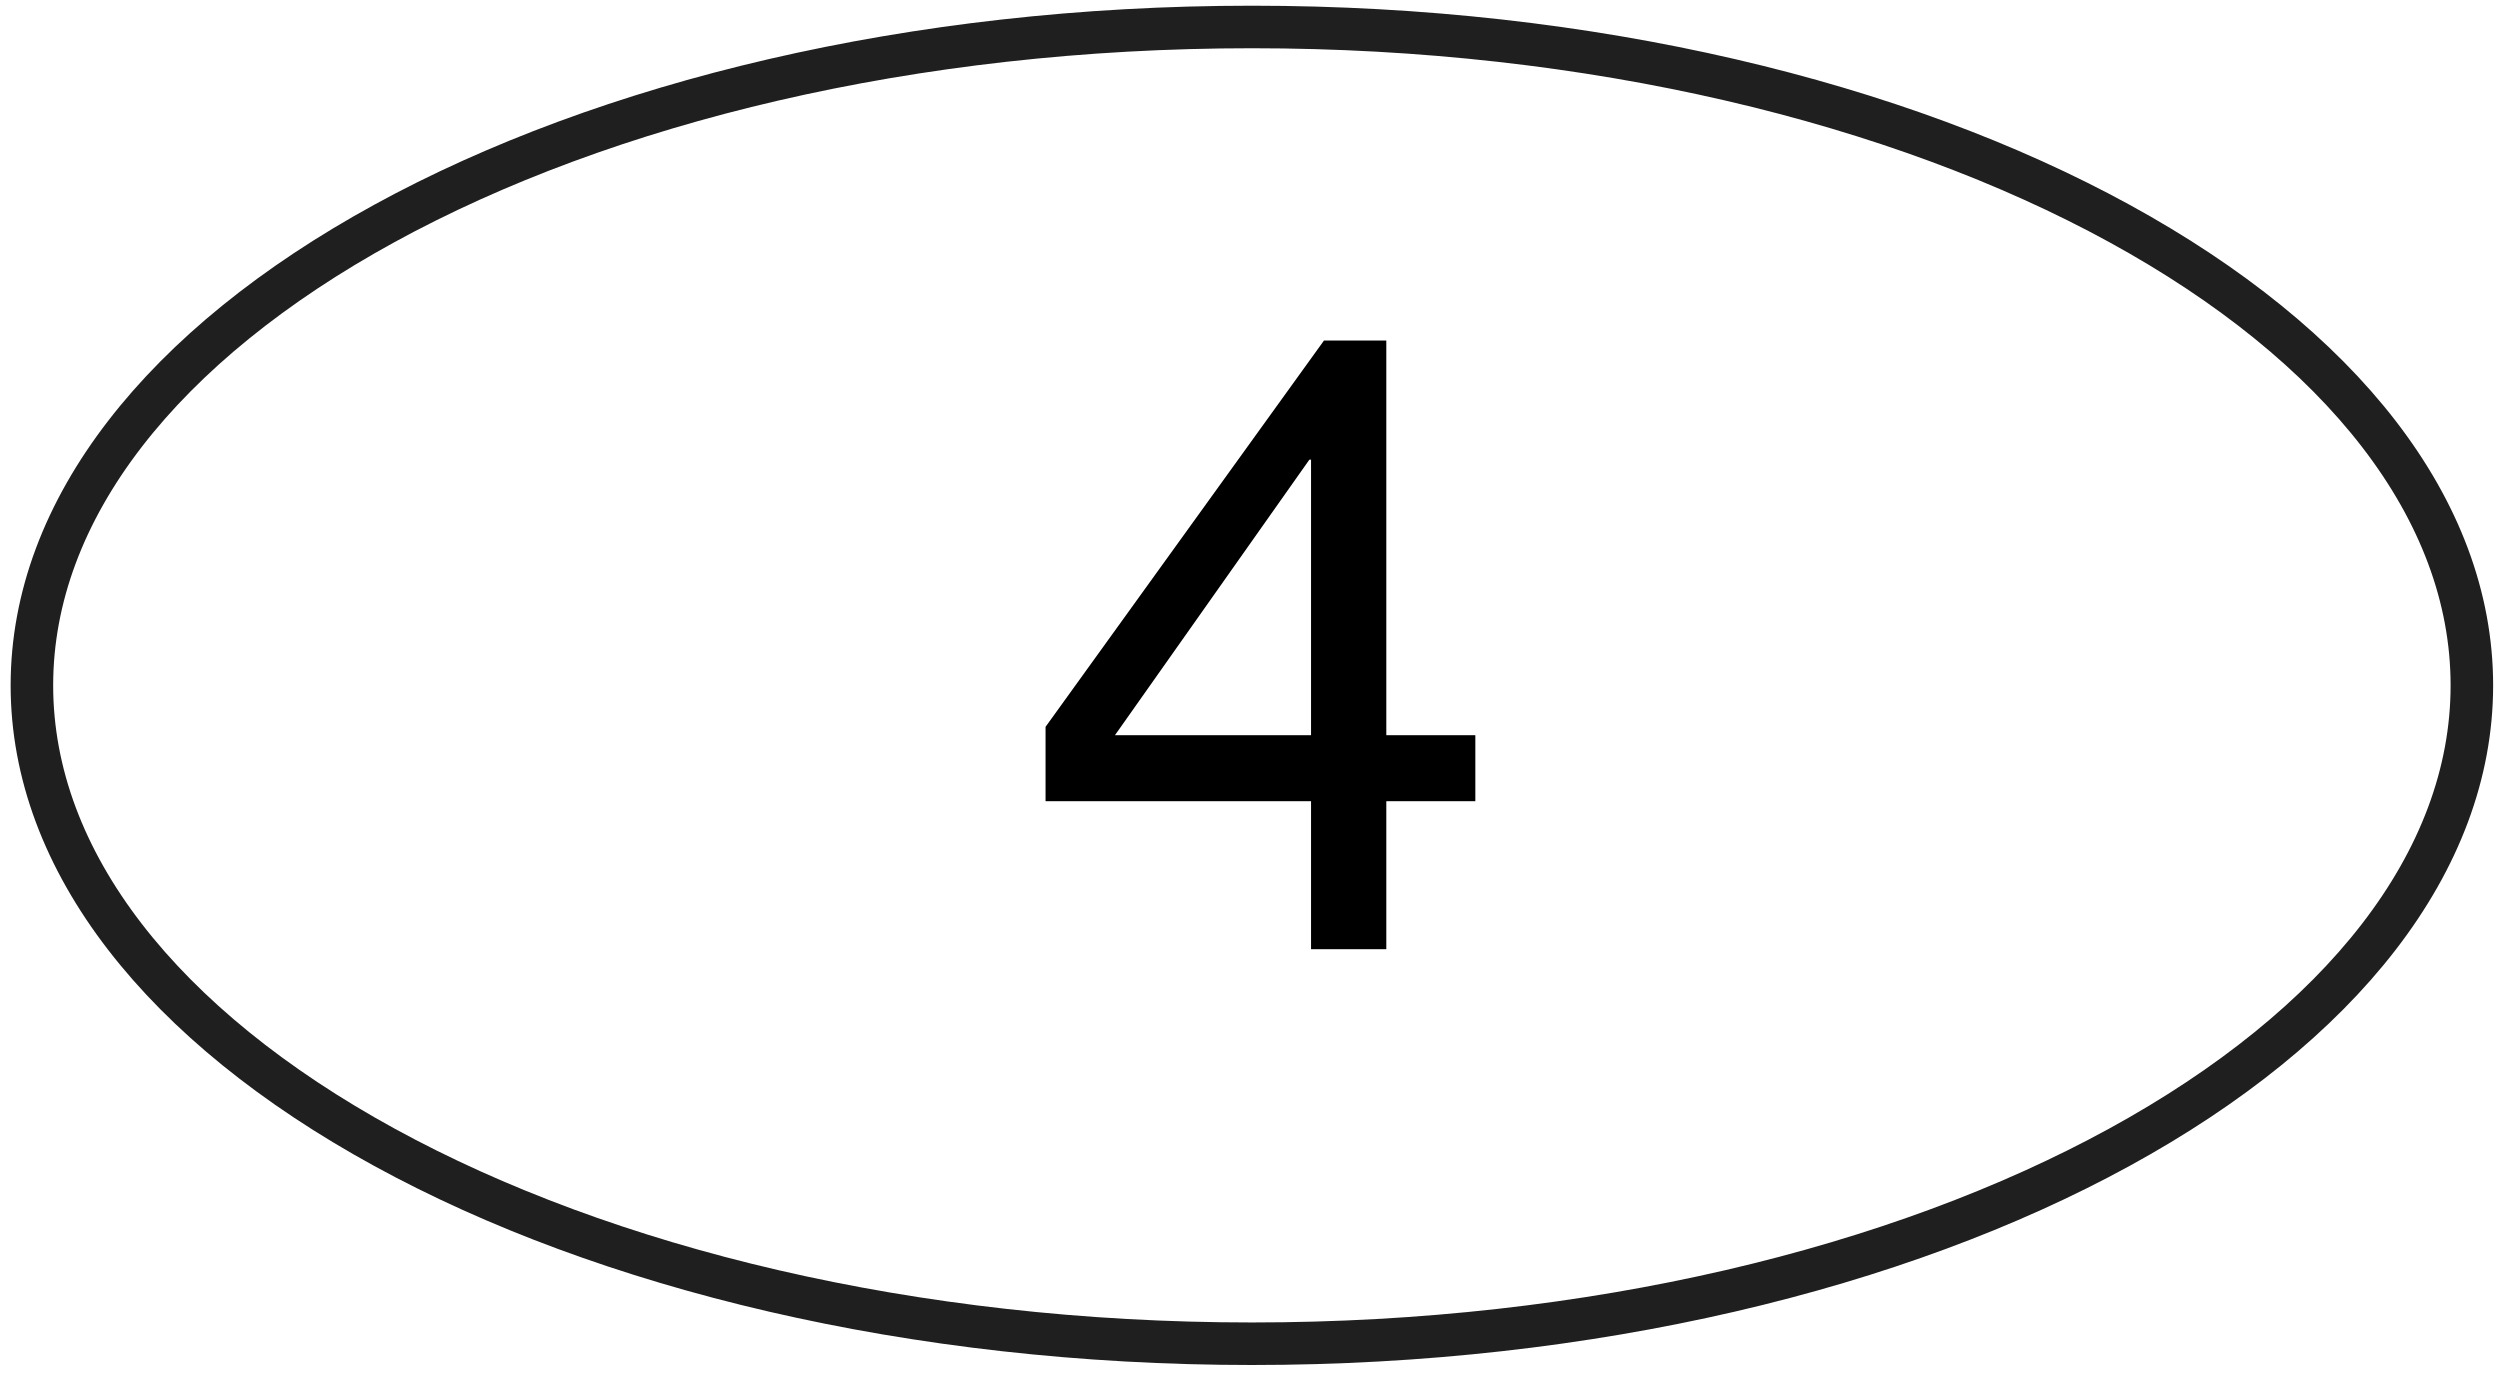
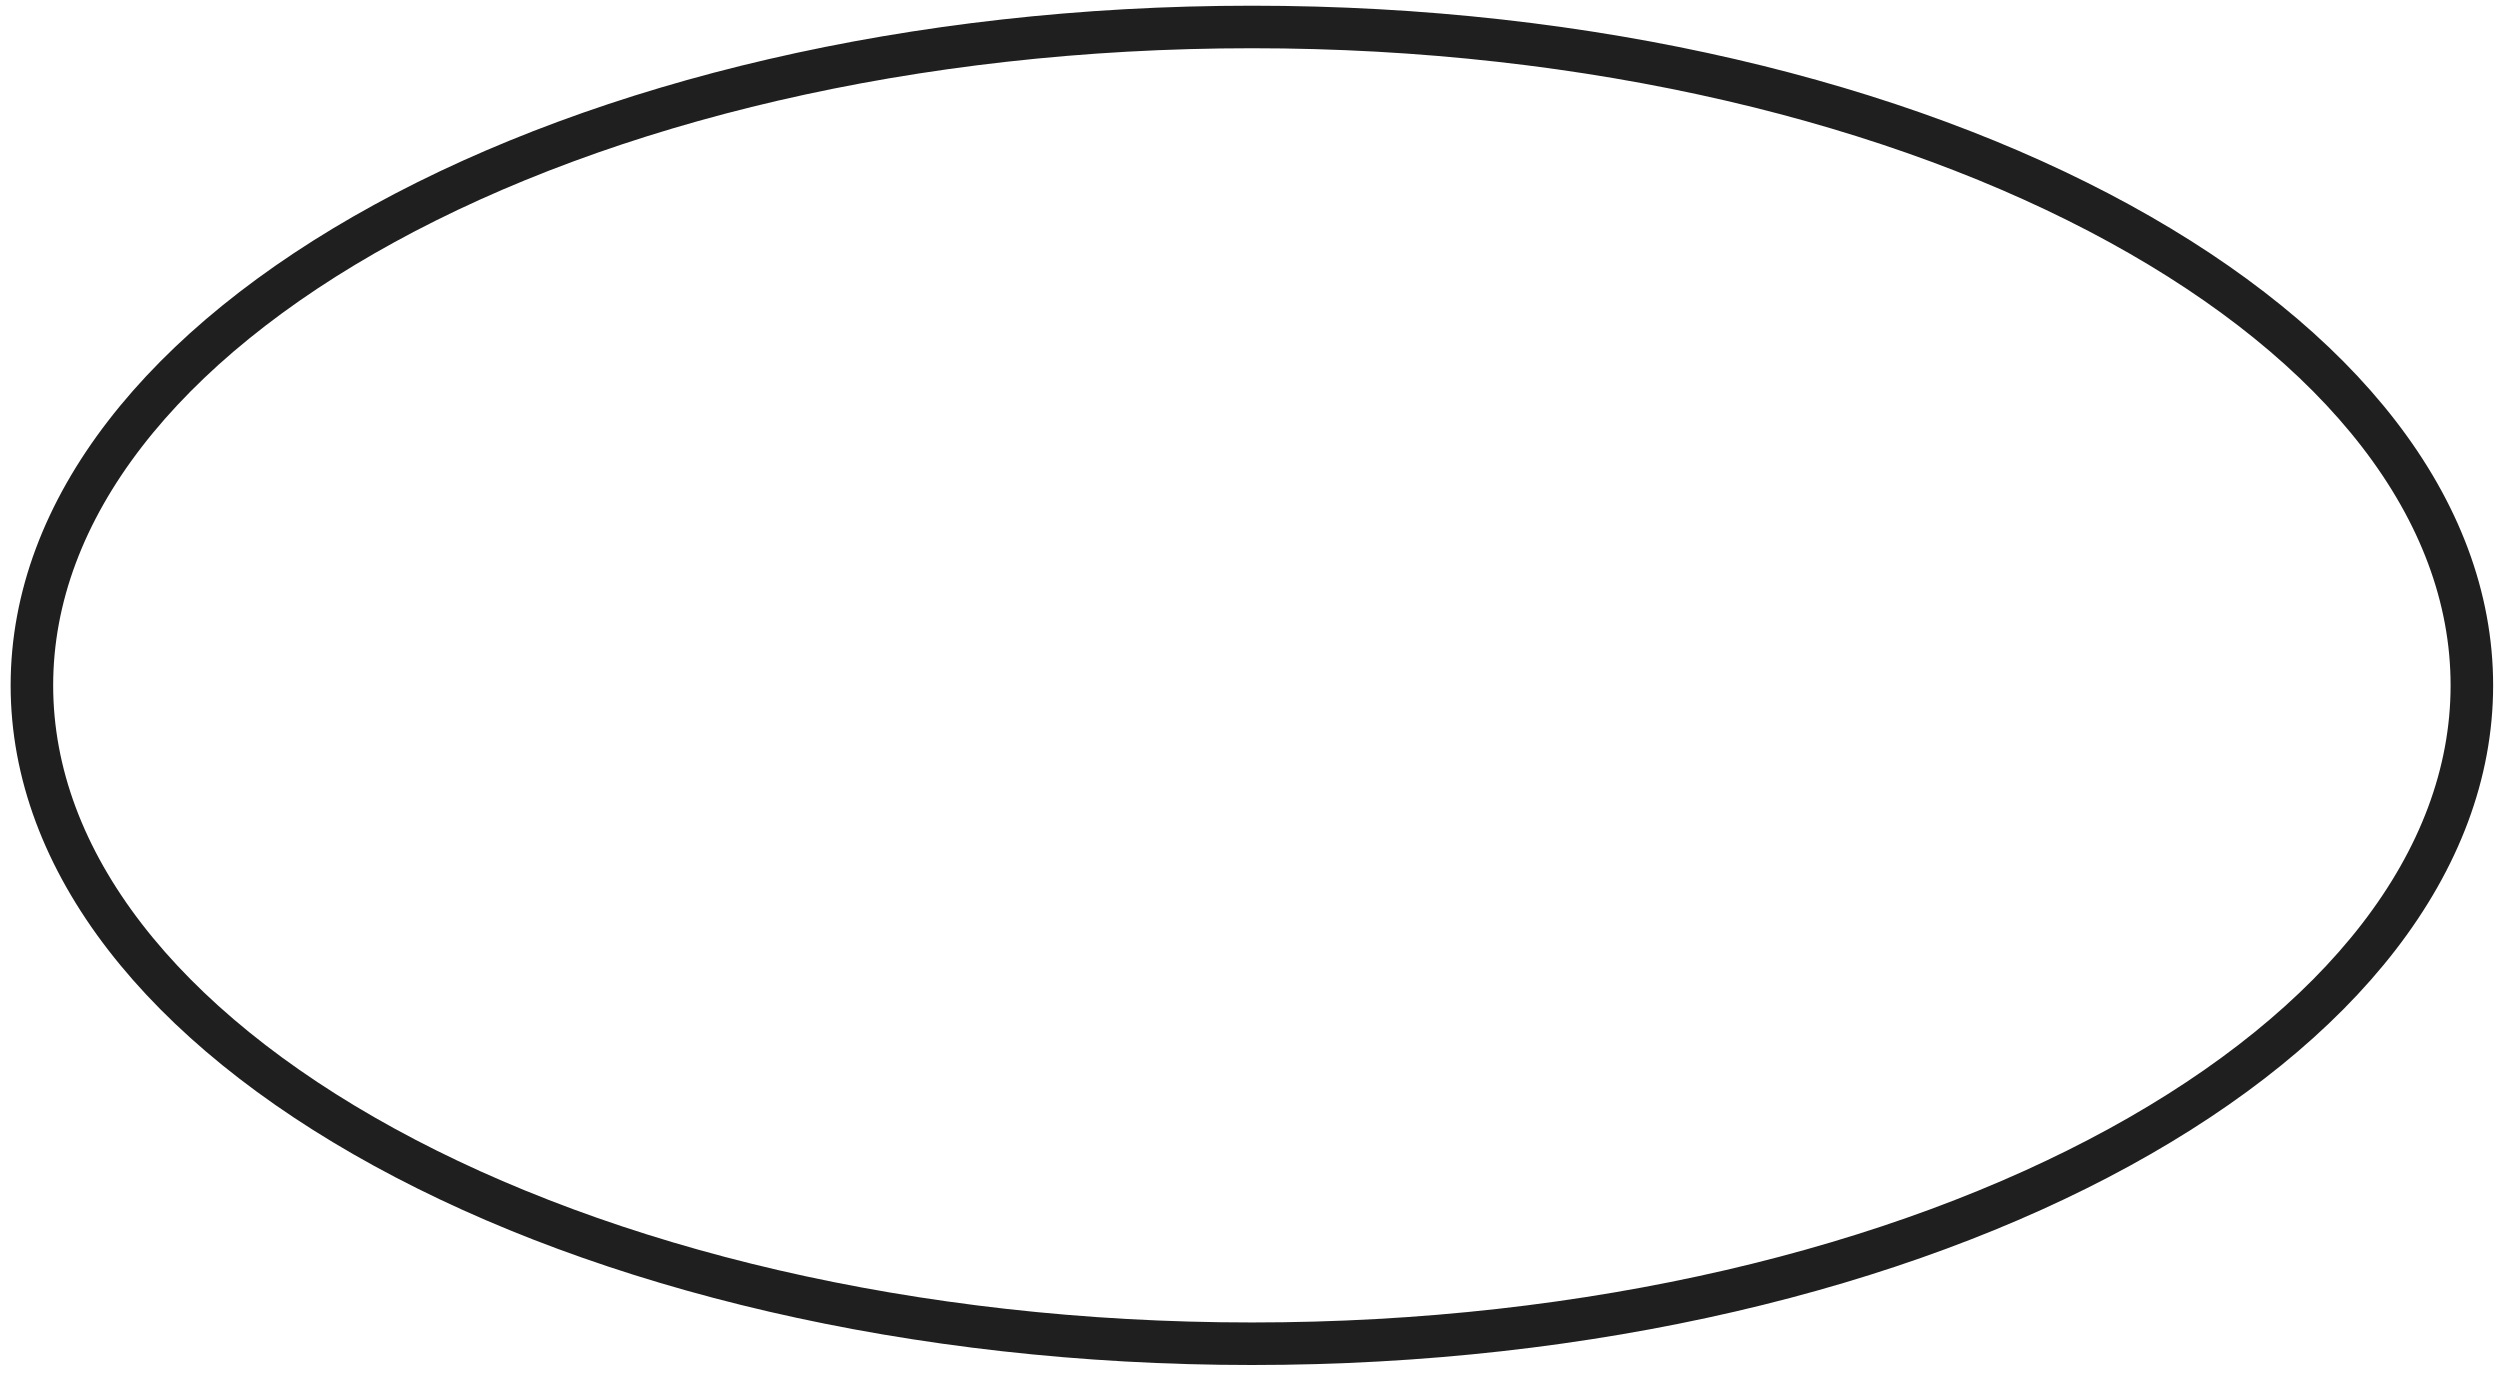
<svg xmlns="http://www.w3.org/2000/svg" width="67" height="37" viewBox="0 0 67 37" fill="none">
-   <path d="M39.539 21.473V19.703H37.153V9.126H35.483L28.021 19.479V21.473H35.136V25.439H37.153V21.473H39.539ZM35.091 12.319H35.136V19.703H29.881L35.091 12.319Z" fill="black" />
  <path d="M66.246 18.368C66.246 23.092 62.741 27.494 56.799 30.747C50.878 33.989 42.66 36.012 33.551 36.012C24.442 36.012 16.223 33.989 10.302 30.747C4.36 27.494 0.855 23.092 0.855 18.368C0.855 13.643 4.36 9.242 10.302 5.988C16.223 2.746 24.442 0.723 33.551 0.723C42.66 0.723 50.878 2.746 56.799 5.988C62.741 9.242 66.246 13.643 66.246 18.368Z" stroke="#1F1F1F" stroke-width="1.14" />
</svg>